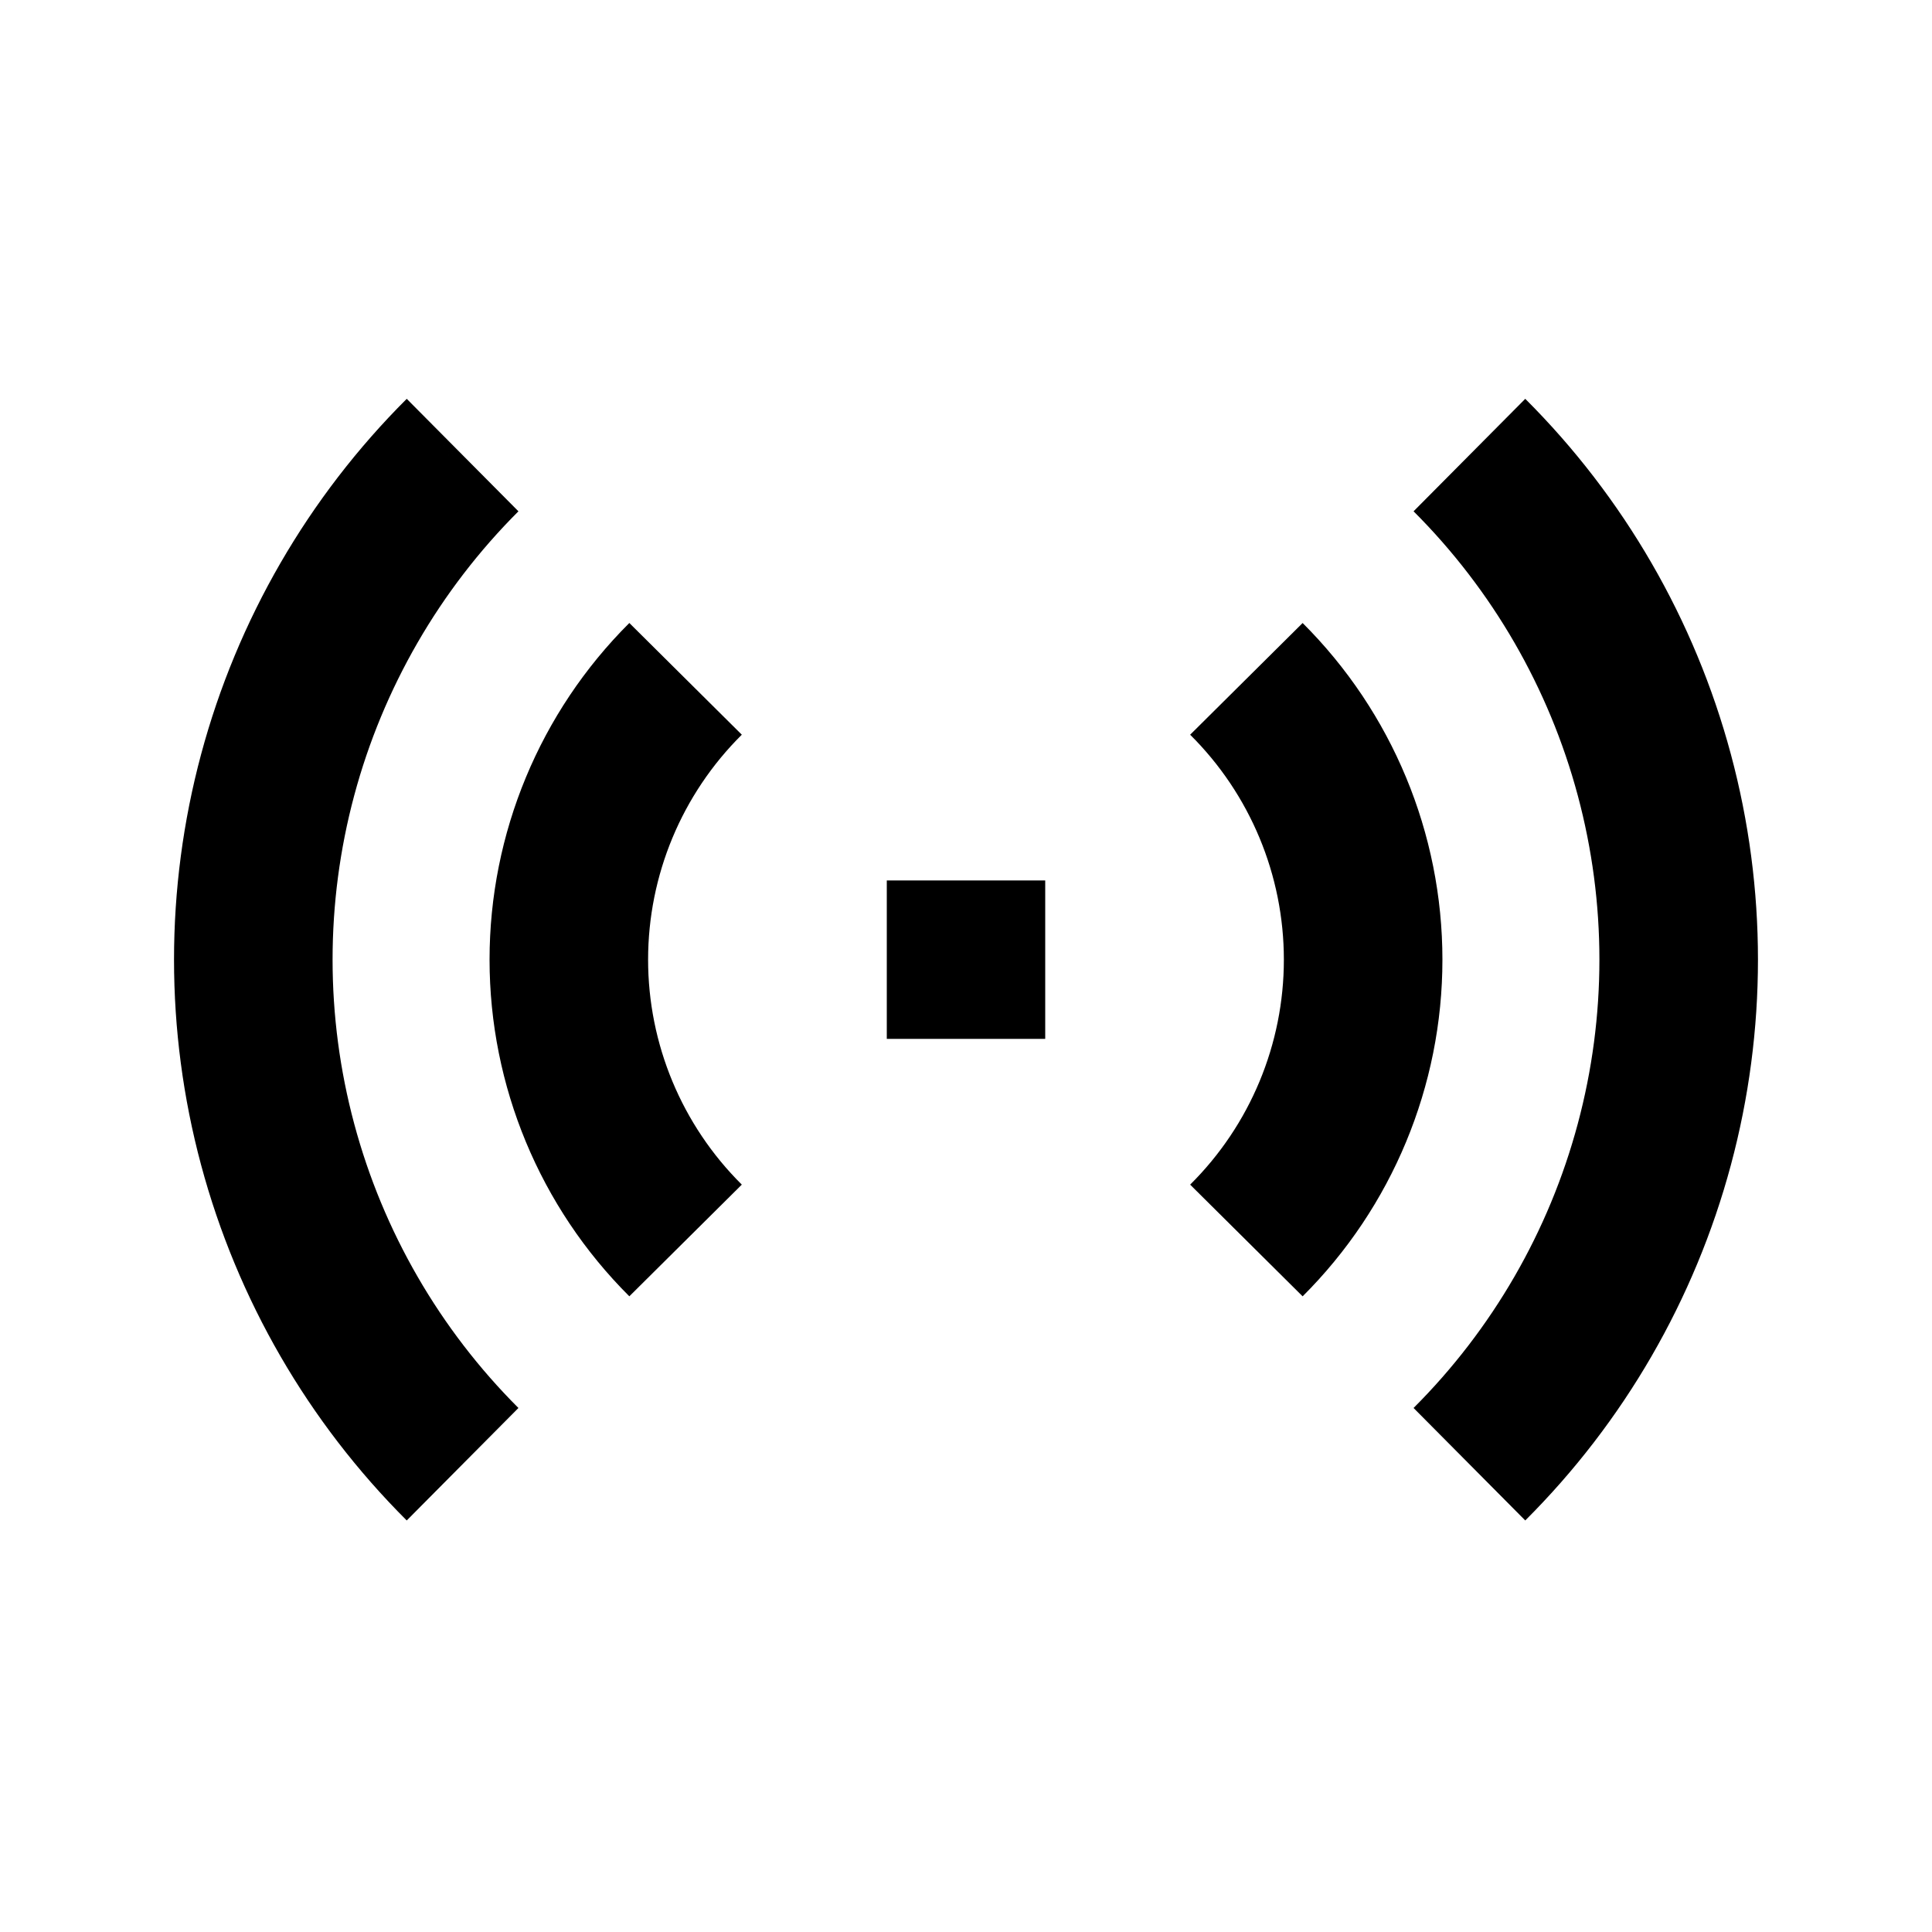
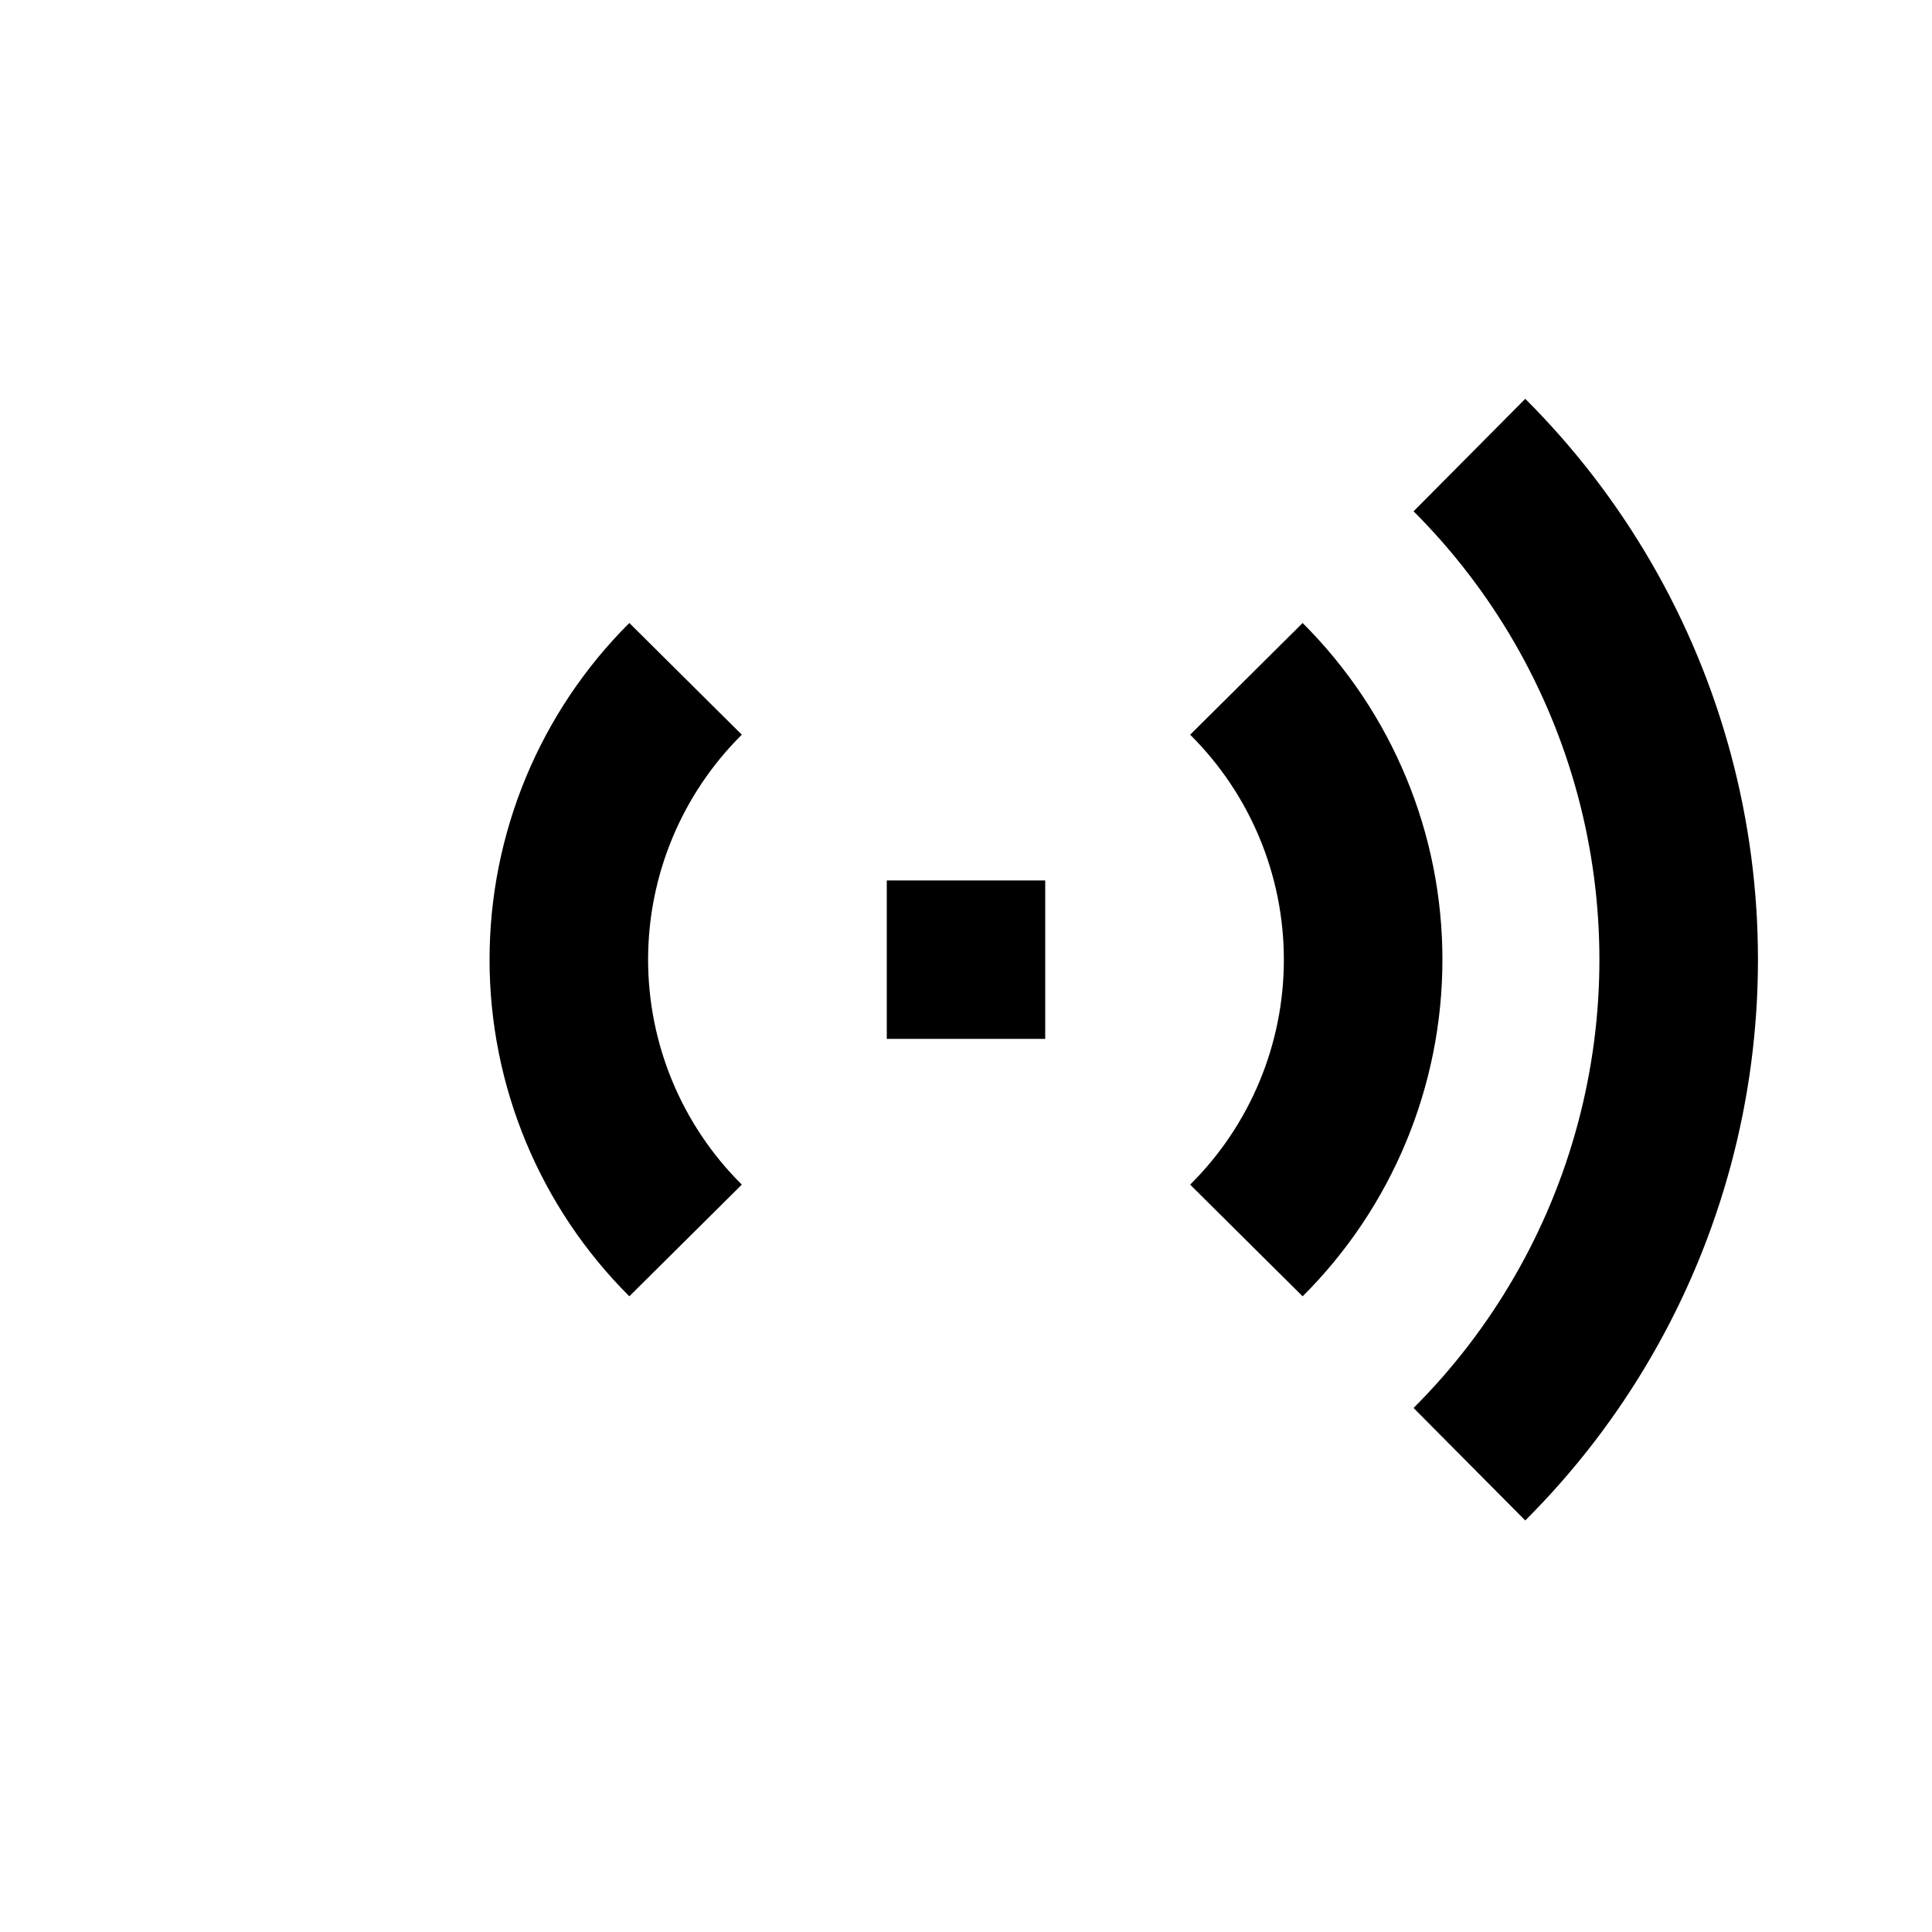
<svg xmlns="http://www.w3.org/2000/svg" fill="#000000" width="800px" height="800px" version="1.1" viewBox="144 144 512 512">
  <g>
    <path d="m379.01 377.33h41.984v41.984h-41.984z" />
    <path d="m310.78 309.1c-23.715 23.633-37.043 55.738-37.043 89.219 0 33.48 13.328 65.582 37.043 89.215l29.809-29.598c-15.895-15.766-24.836-37.23-24.836-59.617 0-22.391 8.941-43.852 24.836-59.617z" />
    <path d="m489.21 487.54c23.715-23.633 37.047-55.734 37.047-89.215 0-33.48-13.332-65.586-37.047-89.219l-29.809 29.602c15.895 15.766 24.836 37.227 24.836 59.617 0 22.387-8.941 43.852-24.836 59.617z" />
-     <path d="m281.39 517.13c-20.871-20.848-35.883-46.824-43.523-75.32-7.641-28.492-7.641-58.496 0-86.988 7.641-28.492 22.652-54.473 43.523-75.32l-29.602-29.809c-26.129 26.066-44.926 58.559-54.496 94.207-9.566 35.648-9.566 73.188 0 108.83 9.57 35.648 28.367 68.145 54.496 94.207z" />
    <path d="m518.61 279.5c20.871 20.848 35.883 46.828 43.52 75.32 7.641 28.492 7.641 58.496 0 86.988-7.637 28.496-22.648 54.473-43.52 75.32l29.598 29.809c26.129-26.062 44.93-58.559 54.496-94.207 9.566-35.645 9.566-73.184 0-108.83-9.566-35.648-28.367-68.141-54.496-94.207z" />
  </g>
</svg>